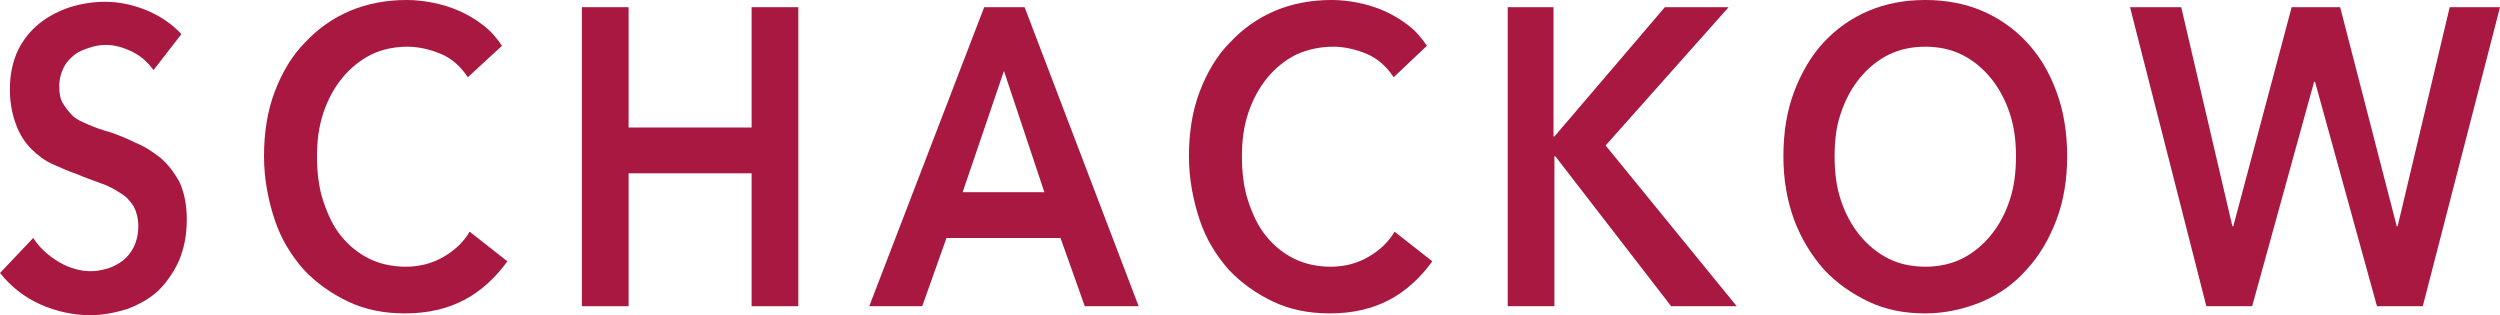
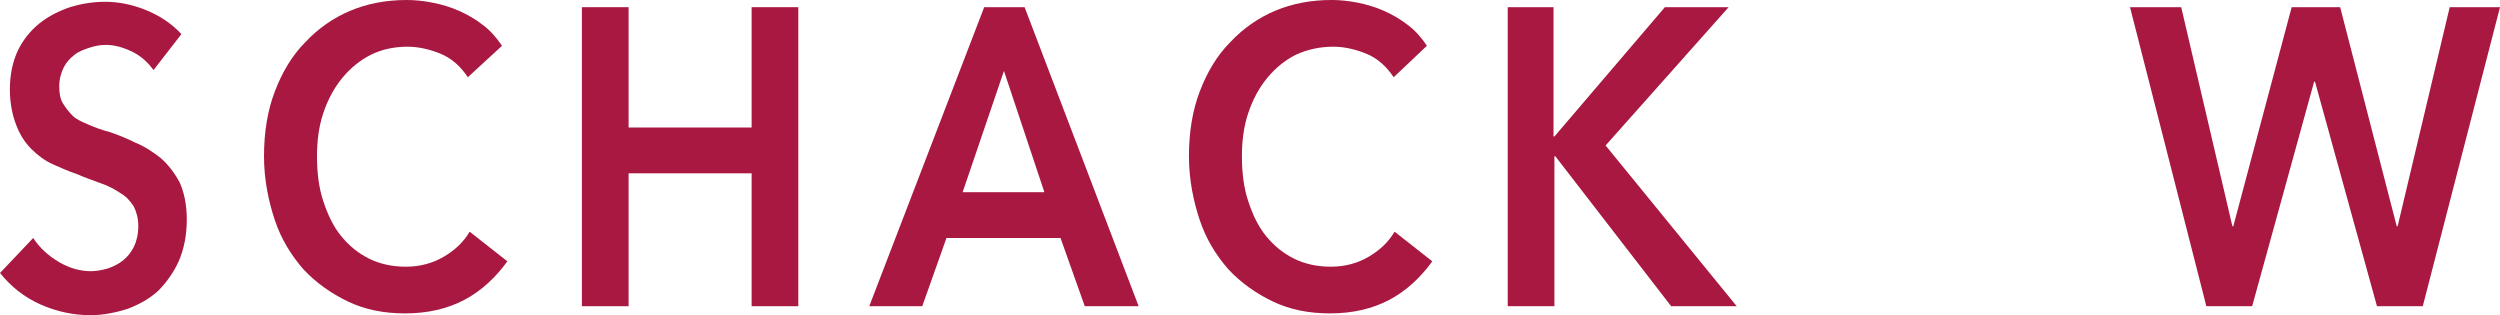
<svg xmlns="http://www.w3.org/2000/svg" version="1.1" id="Ebene_1" x="0px" y="0px" viewBox="0 0 278.4 35.1" style="enable-background:new 0 0 278.4 35.1;" xml:space="preserve">
  <style type="text/css">
	.st0{fill:#A81840;}
	.st1{display:none;}
	.st2{display:inline;}
	.st3{fill:#191718;}
</style>
  <g id="Ebene_3">
    <g>
      <g>
        <path class="st0" d="M17.1,7.8c-0.6-0.8-1.3-1.5-2.3-2s-2-0.8-3-0.8c-0.6,0-1.2,0.1-1.8,0.3C9.4,5.5,8.8,5.7,8.3,6.1     S7.4,6.9,7.1,7.5S6.6,8.8,6.6,9.6c0,0.8,0.1,1.4,0.4,1.9c0.3,0.5,0.7,1,1.1,1.4s1.1,0.7,1.8,1s1.5,0.6,2.3,0.8     c0.9,0.3,1.9,0.7,2.9,1.2c1,0.4,1.9,1,2.8,1.7c0.8,0.7,1.5,1.6,2.1,2.7c0.5,1.1,0.8,2.5,0.8,4.1c0,1.8-0.3,3.3-0.9,4.7     c-0.6,1.3-1.4,2.4-2.3,3.3c-1,0.9-2.1,1.5-3.4,2c-1.3,0.4-2.7,0.7-4.1,0.7c-1.9,0-3.8-0.4-5.6-1.2s-3.3-2-4.5-3.5l3.7-3.9     c0.7,1.1,1.7,2,2.9,2.7s2.4,1,3.5,1c0.6,0,1.2-0.1,1.9-0.3c0.6-0.2,1.2-0.5,1.7-0.9s0.9-0.9,1.2-1.5s0.5-1.4,0.5-2.3     s-0.2-1.6-0.5-2.2c-0.4-0.6-0.8-1.1-1.5-1.5c-0.6-0.4-1.3-0.8-2.2-1.1c-0.8-0.3-1.7-0.6-2.6-1c-0.9-0.3-1.8-0.7-2.7-1.1     s-1.7-1-2.4-1.7S2.2,15,1.8,13.9c-0.4-1-0.7-2.4-0.7-3.9c0-1.7,0.3-3.1,0.9-4.4c0.6-1.2,1.4-2.2,2.4-3s2.2-1.4,3.4-1.8     c1.3-0.4,2.6-0.6,3.9-0.6c1.5,0,3,0.3,4.5,0.9s2.9,1.5,4,2.7L17.1,7.8z" />
        <path class="st0" d="M52.1,8.6c-0.8-1.2-1.8-2.1-3-2.6s-2.5-0.8-3.7-0.8c-1.5,0-2.9,0.3-4.1,0.9c-1.2,0.6-2.3,1.5-3.2,2.6     s-1.6,2.4-2.1,3.9s-0.7,3.1-0.7,4.8c0,1.8,0.2,3.5,0.7,5s1.1,2.8,2,3.9s1.9,1.9,3.1,2.5c1.2,0.6,2.6,0.9,4.1,0.9     c1.6,0,3-0.4,4.2-1.1s2.2-1.6,2.9-2.8l4.2,3.3c-1.3,1.8-2.9,3.3-4.8,4.3c-1.9,1-4.1,1.5-6.6,1.5c-2.3,0-4.4-0.4-6.3-1.3     c-1.9-0.9-3.6-2.1-5-3.6c-1.4-1.6-2.5-3.4-3.2-5.5s-1.2-4.5-1.2-7.1c0-2.7,0.4-5.1,1.2-7.2s1.9-4,3.4-5.5c1.4-1.5,3.1-2.7,5-3.5     S43,0,45.3,0c0.9,0,1.9,0.1,2.9,0.3c1,0.2,2,0.5,2.9,0.9s1.8,0.9,2.7,1.6c0.8,0.6,1.5,1.4,2.1,2.3L52.1,8.6z" />
        <path class="st0" d="M64.8,0.8H70v13.4h13.7V0.8h5.2v33.3h-5.2V19.3H70v14.8h-5.2V0.8z" />
        <path class="st0" d="M109.6,0.8h4.5l12.7,33.3h-6l-2.7-7.6h-12.7l-2.7,7.6h-5.9L109.6,0.8z M116.3,21.4l-4.5-13.5l-4.6,13.5     H116.3z" />
        <path class="st0" d="M155.2,8.6c-0.8-1.2-1.8-2.1-3-2.6s-2.5-0.8-3.7-0.8c-1.5,0-2.9,0.3-4.2,0.9c-1.2,0.6-2.3,1.5-3.2,2.6     c-0.9,1.1-1.6,2.4-2.1,3.9s-0.7,3.1-0.7,4.8c0,1.8,0.2,3.5,0.7,5s1.1,2.8,2,3.9s1.9,1.9,3.1,2.5s2.6,0.9,4.1,0.9     c1.6,0,3-0.4,4.2-1.1s2.2-1.6,2.9-2.8l4.2,3.3c-1.3,1.8-2.9,3.3-4.8,4.3s-4.1,1.5-6.6,1.5c-2.3,0-4.4-0.4-6.3-1.3s-3.6-2.1-5-3.6     c-1.4-1.6-2.5-3.4-3.2-5.5s-1.2-4.5-1.2-7.1c0-2.7,0.4-5.1,1.2-7.2c0.8-2.1,1.9-4,3.4-5.5c1.4-1.5,3.1-2.7,5-3.5s4-1.2,6.3-1.2     c0.9,0,1.9,0.1,2.9,0.3c1,0.2,2,0.5,2.9,0.9s1.8,0.9,2.7,1.6c0.8,0.6,1.5,1.4,2.1,2.3L155.2,8.6z" />
        <path class="st0" d="M167.8,0.8h5.2v14.4h0.1l12.3-14.4h7.1l-13.7,15.4l14.6,17.9h-7.3l-12.9-16.7h-0.1v16.7h-5.2V0.8H167.8z" />
-         <path class="st0" d="M198.6,17.4c0-2.7,0.4-5.1,1.2-7.2c0.8-2.1,1.9-4,3.3-5.5s3.1-2.7,5-3.5s4-1.2,6.3-1.2s4.4,0.4,6.3,1.2     c1.9,0.8,3.6,2,5,3.5s2.5,3.3,3.3,5.5c0.8,2.1,1.2,4.6,1.2,7.2s-0.4,5-1.2,7.1c-0.8,2.1-1.9,4-3.3,5.5c-1.4,1.6-3.1,2.8-5,3.6     s-4.1,1.3-6.3,1.3c-2.3,0-4.4-0.4-6.3-1.3s-3.6-2.1-5-3.6c-1.4-1.6-2.5-3.4-3.3-5.5C199,22.3,198.6,20,198.6,17.4z M204.3,17.4     c0,1.8,0.2,3.4,0.7,4.9s1.2,2.8,2.1,3.9s2,2,3.2,2.6s2.6,0.9,4.1,0.9s2.9-0.3,4.1-0.9s2.3-1.5,3.2-2.6c0.9-1.1,1.6-2.4,2.1-3.9     s0.7-3.1,0.7-4.9c0-1.7-0.2-3.3-0.7-4.8s-1.2-2.8-2.1-3.9s-2-2-3.2-2.6s-2.6-0.9-4.1-0.9s-2.9,0.3-4.1,0.9s-2.3,1.5-3.2,2.6     c-0.9,1.1-1.6,2.4-2.1,3.9C204.5,14,204.3,15.6,204.3,17.4z" />
        <path class="st0" d="M237.2,0.8h5.7l5.7,24.4h0.1l6.5-24.4h5.4l6.3,24.4h0.1l5.8-24.4h5.6l-8.6,33.3h-5.1l-6.9-25h-0.1l-6.9,25     h-5.1L237.2,0.8z" />
      </g>
    </g>
  </g>
  <g id="Ebene_2" class="st1">
    <g class="st2">
      <g>
        <path class="st3" d="M17.1,7.8c-0.6-0.8-1.3-1.5-2.3-2s-2-0.8-3-0.8c-0.6,0-1.2,0.1-1.8,0.3C9.4,5.5,8.8,5.7,8.3,6.1     S7.4,6.9,7.1,7.5S6.6,8.8,6.6,9.6c0,0.8,0.1,1.4,0.4,1.9c0.3,0.5,0.7,1,1.1,1.4s1.1,0.7,1.8,1s1.5,0.6,2.3,0.8     c0.9,0.3,1.9,0.7,2.9,1.2c1,0.4,1.9,1,2.8,1.7c0.8,0.7,1.5,1.6,2.1,2.7c0.5,1.1,0.8,2.5,0.8,4.1c0,1.8-0.3,3.3-0.9,4.7     c-0.6,1.3-1.4,2.4-2.3,3.3c-1,0.9-2.1,1.5-3.4,2c-1.3,0.4-2.7,0.7-4.1,0.7c-1.9,0-3.8-0.4-5.6-1.2s-3.3-2-4.5-3.5l3.7-3.9     c0.7,1.1,1.7,2,2.9,2.7s2.4,1,3.5,1c0.6,0,1.2-0.1,1.9-0.3c0.6-0.2,1.2-0.5,1.7-0.9s0.9-0.9,1.2-1.5s0.5-1.4,0.5-2.3     s-0.2-1.6-0.5-2.2c-0.4-0.6-0.8-1.1-1.5-1.5c-0.6-0.4-1.3-0.8-2.2-1.1c-0.8-0.3-1.7-0.6-2.6-1c-0.9-0.3-1.8-0.7-2.7-1.1     s-1.7-1-2.4-1.7S2.2,15,1.8,13.9c-0.4-1-0.7-2.4-0.7-3.9c0-1.7,0.3-3.1,0.9-4.4c0.6-1.2,1.4-2.2,2.4-3s2.2-1.4,3.4-1.8     c1.3-0.4,2.6-0.6,3.9-0.6c1.5,0,3,0.3,4.5,0.9s2.9,1.5,4,2.7L17.1,7.8z" />
        <path class="st3" d="M52.1,8.6c-0.8-1.2-1.8-2.1-3-2.6s-2.5-0.8-3.7-0.8c-1.5,0-2.9,0.3-4.1,0.9c-1.2,0.6-2.3,1.5-3.2,2.6     s-1.6,2.4-2.1,3.9s-0.7,3.1-0.7,4.8c0,1.8,0.2,3.5,0.7,5s1.1,2.8,2,3.9s1.9,1.9,3.1,2.5c1.2,0.6,2.6,0.9,4.1,0.9     c1.6,0,3-0.4,4.2-1.1s2.2-1.6,2.9-2.8l4.2,3.3c-1.3,1.8-2.9,3.3-4.8,4.3c-1.9,1-4.1,1.5-6.6,1.5c-2.3,0-4.4-0.4-6.3-1.3     c-1.9-0.9-3.6-2.1-5-3.6c-1.4-1.6-2.5-3.4-3.2-5.5s-1.2-4.5-1.2-7.1c0-2.7,0.4-5.1,1.2-7.2s1.9-4,3.4-5.5c1.4-1.5,3.1-2.7,5-3.5     S43,0,45.3,0c0.9,0,1.9,0.1,2.9,0.3c1,0.2,2,0.5,2.9,0.9s1.8,0.9,2.7,1.6c0.8,0.6,1.5,1.4,2.1,2.3L52.1,8.6z" />
        <path class="st3" d="M64.8,0.8H70v13.4h13.7V0.8h5.2v33.3h-5.2V19.3H70v14.8h-5.2V0.8z" />
        <path class="st3" d="M109.6,0.8h4.5l12.7,33.3h-6l-2.7-7.6h-12.7l-2.7,7.6h-5.9L109.6,0.8z M116.3,21.4l-4.5-13.5l-4.6,13.5     H116.3z" />
        <path class="st3" d="M155.2,8.6c-0.8-1.2-1.8-2.1-3-2.6s-2.5-0.8-3.7-0.8c-1.5,0-2.9,0.3-4.2,0.9c-1.2,0.6-2.3,1.5-3.2,2.6     c-0.9,1.1-1.6,2.4-2.1,3.9s-0.7,3.1-0.7,4.8c0,1.8,0.2,3.5,0.7,5s1.1,2.8,2,3.9s1.9,1.9,3.1,2.5s2.6,0.9,4.1,0.9     c1.6,0,3-0.4,4.2-1.1s2.2-1.6,2.9-2.8l4.2,3.3c-1.3,1.8-2.9,3.3-4.8,4.3s-4.1,1.5-6.6,1.5c-2.3,0-4.4-0.4-6.3-1.3s-3.6-2.1-5-3.6     c-1.4-1.6-2.5-3.4-3.2-5.5s-1.2-4.5-1.2-7.1c0-2.7,0.4-5.1,1.2-7.2c0.8-2.1,1.9-4,3.4-5.5c1.4-1.5,3.1-2.7,5-3.5s4-1.2,6.3-1.2     c0.9,0,1.9,0.1,2.9,0.3c1,0.2,2,0.5,2.9,0.9s1.8,0.9,2.7,1.6c0.8,0.6,1.5,1.4,2.1,2.3L155.2,8.6z" />
        <path class="st3" d="M167.8,0.8h5.2v14.4h0.1l12.3-14.4h7.1l-13.7,15.4l14.6,17.9h-7.3l-12.9-16.7h-0.1v16.7h-5.2V0.8H167.8z" />
        <path class="st3" d="M198.6,17.4c0-2.7,0.4-5.1,1.2-7.2c0.8-2.1,1.9-4,3.3-5.5s3.1-2.7,5-3.5s4-1.2,6.3-1.2s4.4,0.4,6.3,1.2     c1.9,0.8,3.6,2,5,3.5s2.5,3.3,3.3,5.5c0.8,2.1,1.2,4.6,1.2,7.2s-0.4,5-1.2,7.1c-0.8,2.1-1.9,4-3.3,5.5c-1.4,1.6-3.1,2.8-5,3.6     s-4.1,1.3-6.3,1.3c-2.3,0-4.4-0.4-6.3-1.3s-3.6-2.1-5-3.6c-1.4-1.6-2.5-3.4-3.3-5.5C199,22.3,198.6,20,198.6,17.4z M204.3,17.4     c0,1.8,0.2,3.4,0.7,4.9s1.2,2.8,2.1,3.9s2,2,3.2,2.6s2.6,0.9,4.1,0.9s2.9-0.3,4.1-0.9s2.3-1.5,3.2-2.6c0.9-1.1,1.6-2.4,2.1-3.9     s0.7-3.1,0.7-4.9c0-1.7-0.2-3.3-0.7-4.8s-1.2-2.8-2.1-3.9s-2-2-3.2-2.6s-2.6-0.9-4.1-0.9s-2.9,0.3-4.1,0.9s-2.3,1.5-3.2,2.6     c-0.9,1.1-1.6,2.4-2.1,3.9C204.5,14,204.3,15.6,204.3,17.4z" />
        <path class="st3" d="M237.2,0.8h5.7l5.7,24.4h0.1l6.5-24.4h5.4l6.3,24.4h0.1l5.8-24.4h5.6l-8.6,33.3h-5.1l-6.9-25h-0.1l-6.9,25     h-5.1L237.2,0.8z" />
      </g>
    </g>
  </g>
</svg>